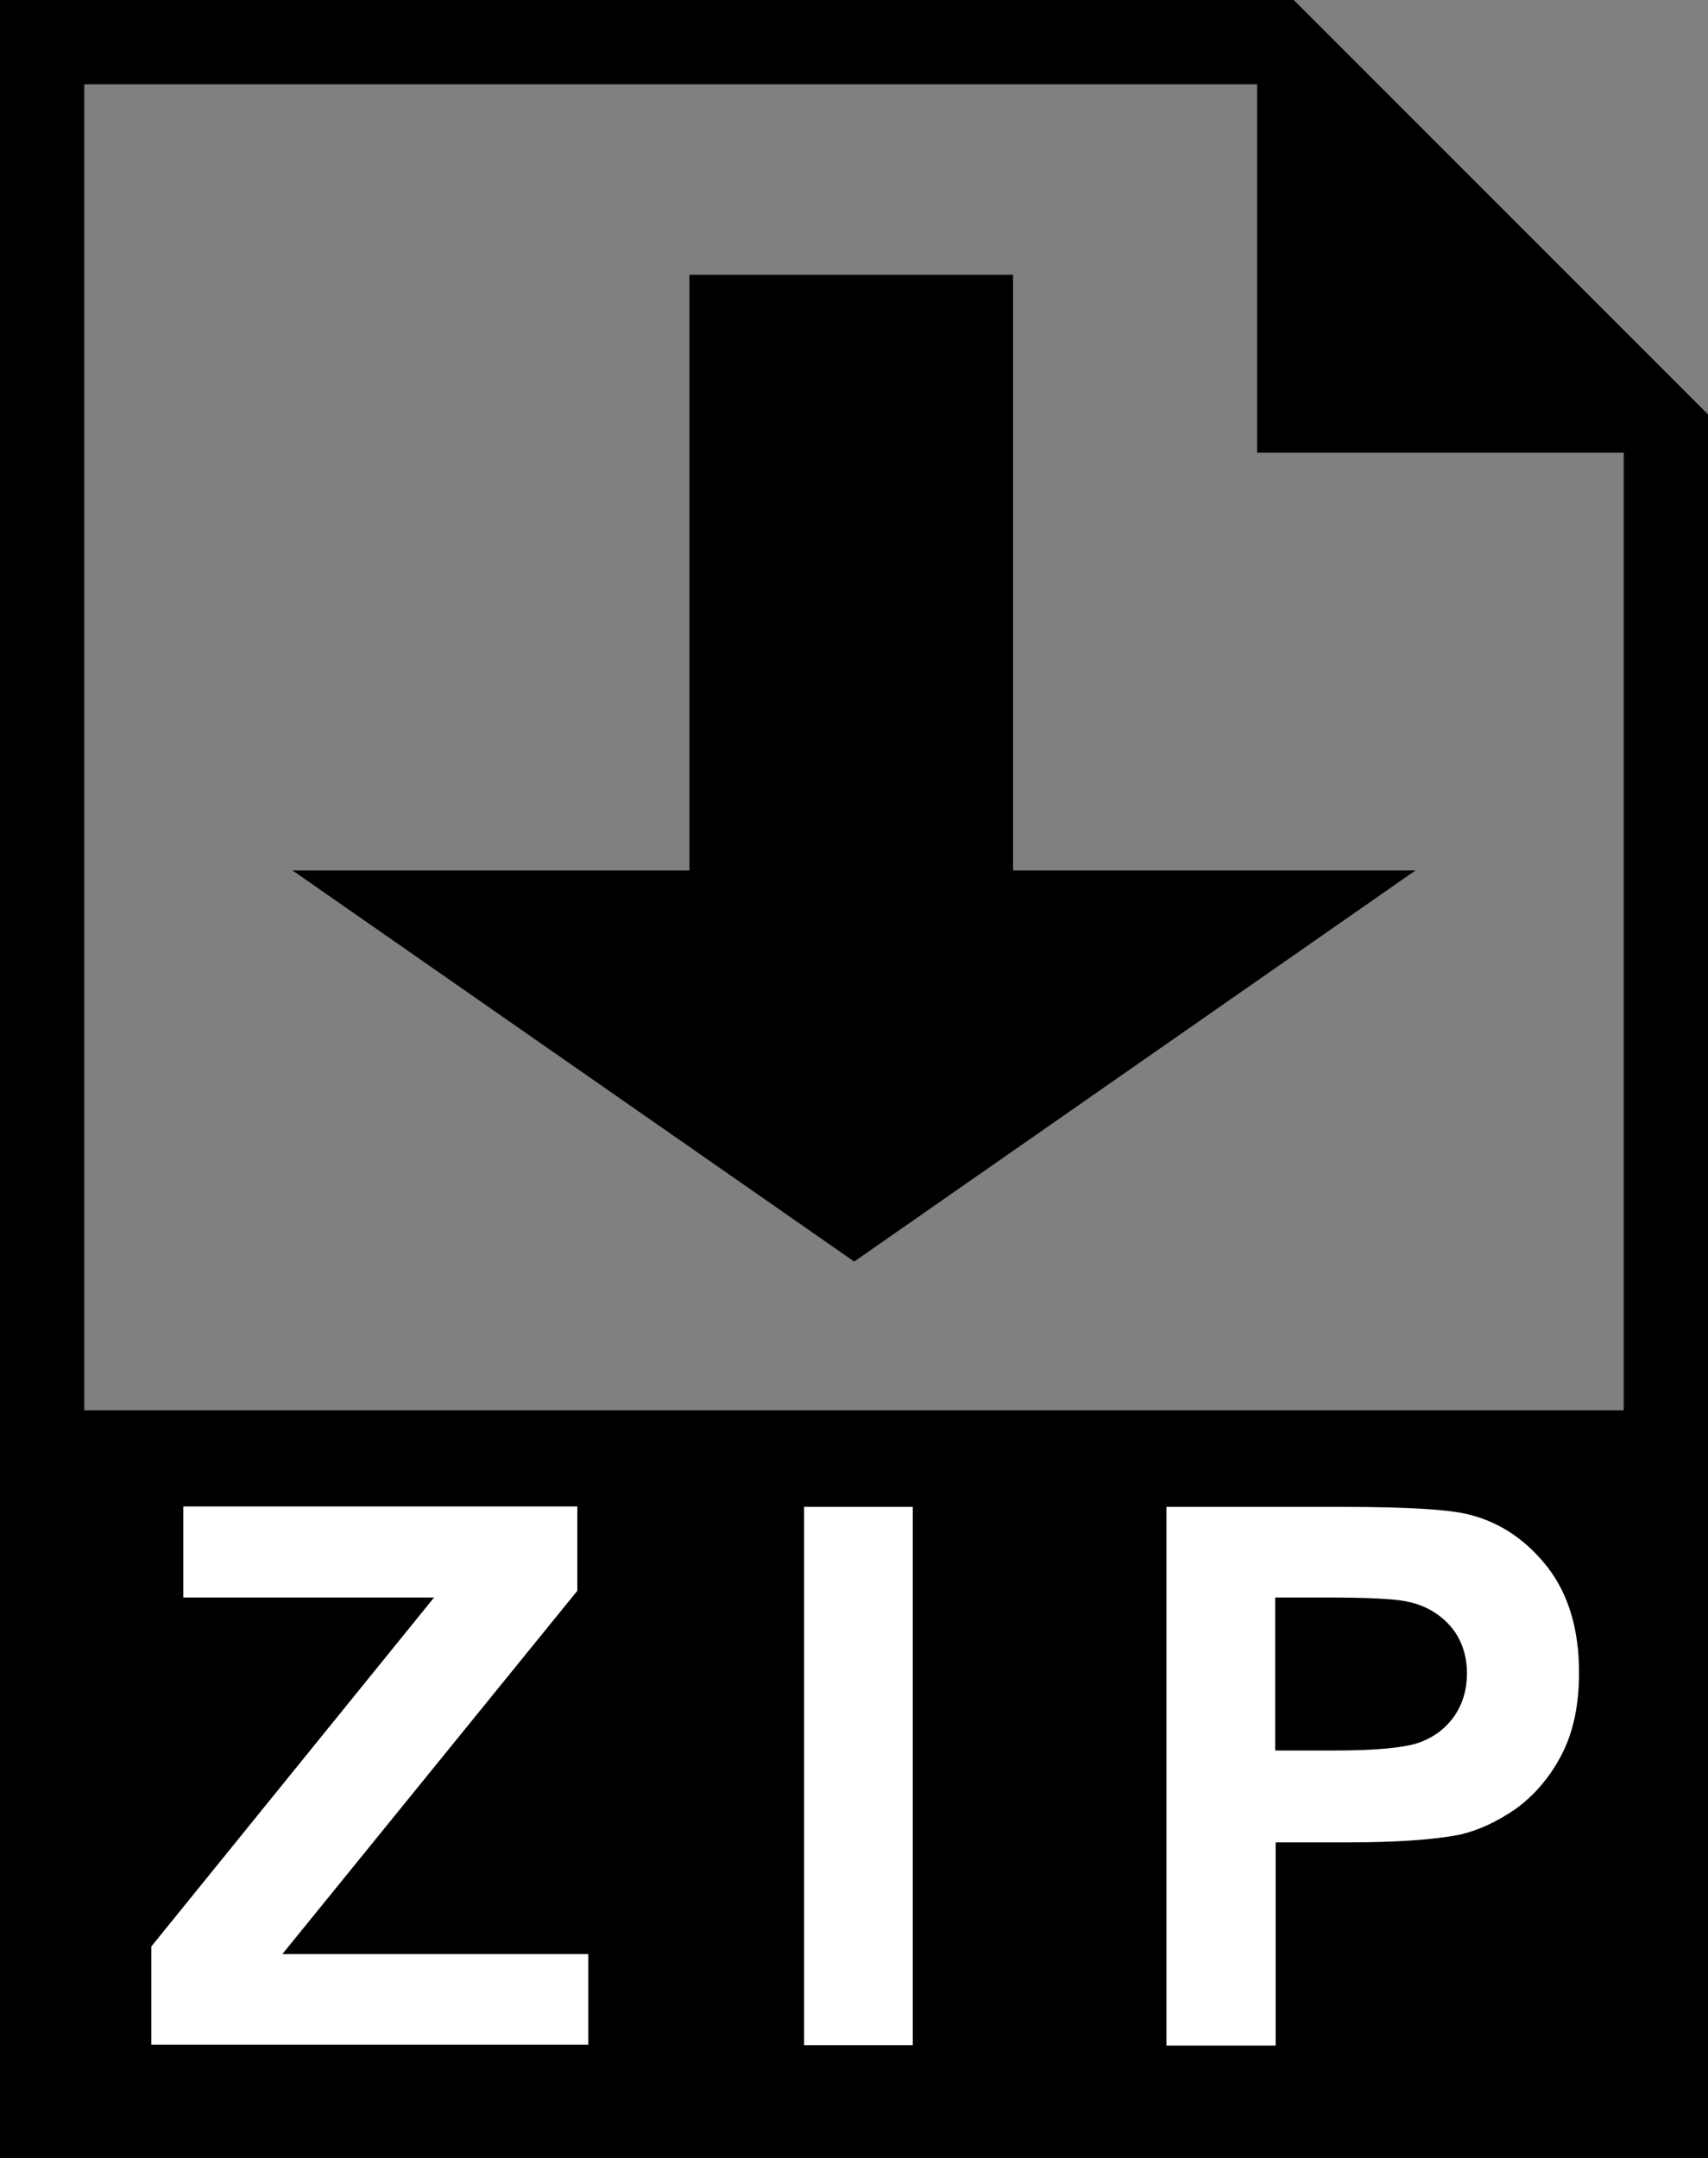
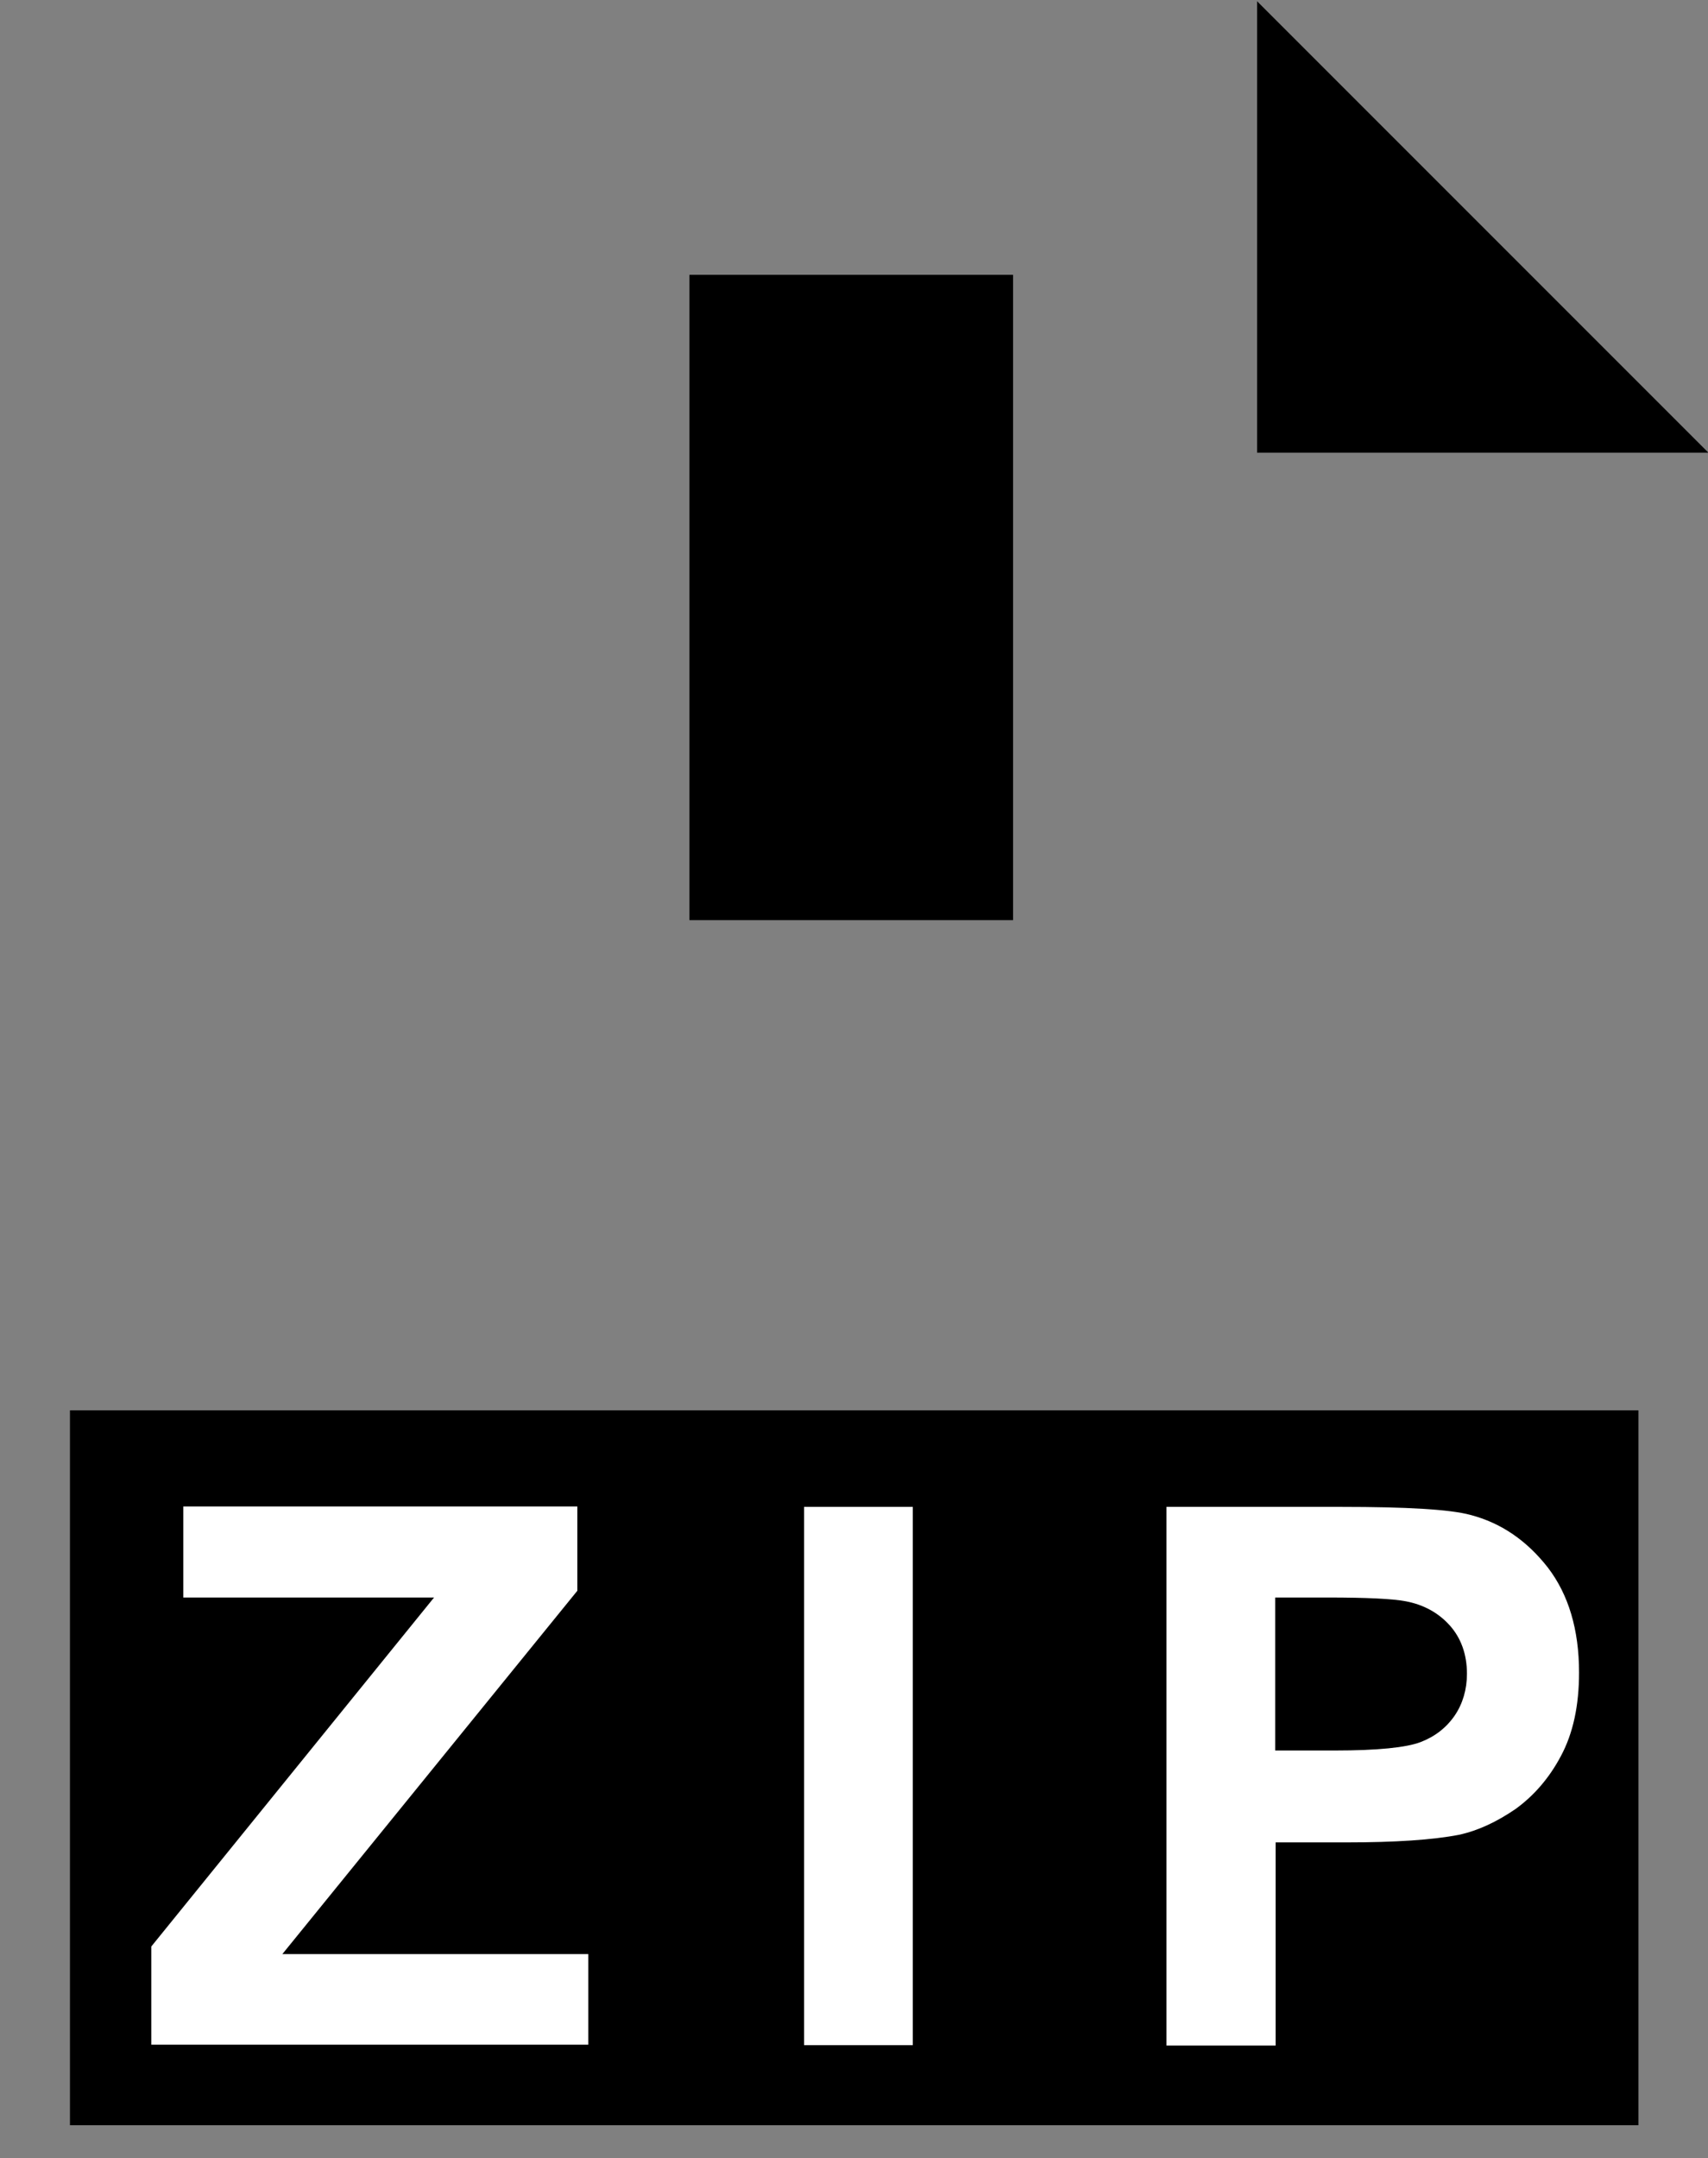
<svg xmlns="http://www.w3.org/2000/svg" version="1.1" x="0px" y="0px" viewBox="0 0 405.3 512" style="enable-background:new 0 0 405.3 512;" xml:space="preserve">
  <rect x="0" y="0" width="405.3" height="512" fill="#808080" stroke="none" />
  <style type="text/css">
	.st0{fill:#FFFFFF;}
</style>
  <g id="_x32_">
</g>
  <g id="レイヤー_1">
    <g>
-       <path d="M298.7,20l86.6,86.6V492H20V20H298.7 M307,0H0v512h405.3V98.3L307,0L307,0z" />
-     </g>
+       </g>
    <g>
      <g>
        <rect x="16.6" y="334.6" width="372.2" height="169.6" />
      </g>
      <g>
        <path class="st0" d="M35.9,485.1v-23.3l67.1-82.8H43.5v-21.6h93.5v20L67,463.6h72.6v21.5H35.9z" />
        <path class="st0" d="M190.8,485.1V357.5h25.8v127.7H190.8z" />
        <path class="st0" d="M276.8,485.1V357.5h41.4c15.7,0,25.9,0.6,30.7,1.9c7.3,1.9,13.4,6.1,18.4,12.5c4.9,6.4,7.4,14.7,7.4,24.9     c0,7.8-1.4,14.4-4.3,19.8c-2.8,5.3-6.5,9.5-10.8,12.6c-4.4,3-8.8,5.1-13.4,6.1c-6.2,1.2-15.1,1.8-26.7,1.8h-16.8v48.2H276.8z      M302.6,379.1v36.2h14.1c10.2,0,17-0.7,20.4-2c3.4-1.3,6.1-3.4,8.1-6.3c1.9-2.8,2.9-6.2,2.9-9.9c0-4.6-1.4-8.5-4.1-11.5     c-2.7-3-6.2-4.9-10.4-5.7c-3.1-0.6-9.3-0.9-18.6-0.9H302.6z" />
      </g>
    </g>
    <g>
      <polygon points="304.3,101.3 304.3,14.7 390.8,101.3   " />
      <path d="M310.3,29.2l66.1,66.1h-66.1V29.2 M298.3,0.3v107.1h107.1L298.3,0.3L298.3,0.3z" />
    </g>
    <g>
      <rect x="169.6" y="71.2" width="64.8" height="141.1" />
      <path d="M228.4,77.2v129.1h-52.8V77.2H228.4 M240.4,65.2h-76.8v153.1h76.8V65.2L240.4,65.2z" />
    </g>
    <g>
-       <polygon points="88.5,212.5 316.8,212.5 202.7,292   " />
-       <path d="M297.7,218.5l-95,66.2l-95-66.2H297.7 M335.9,206.5H69.4l133.3,92.8L335.9,206.5L335.9,206.5z" />
-     </g>
+       </g>
  </g>
</svg>